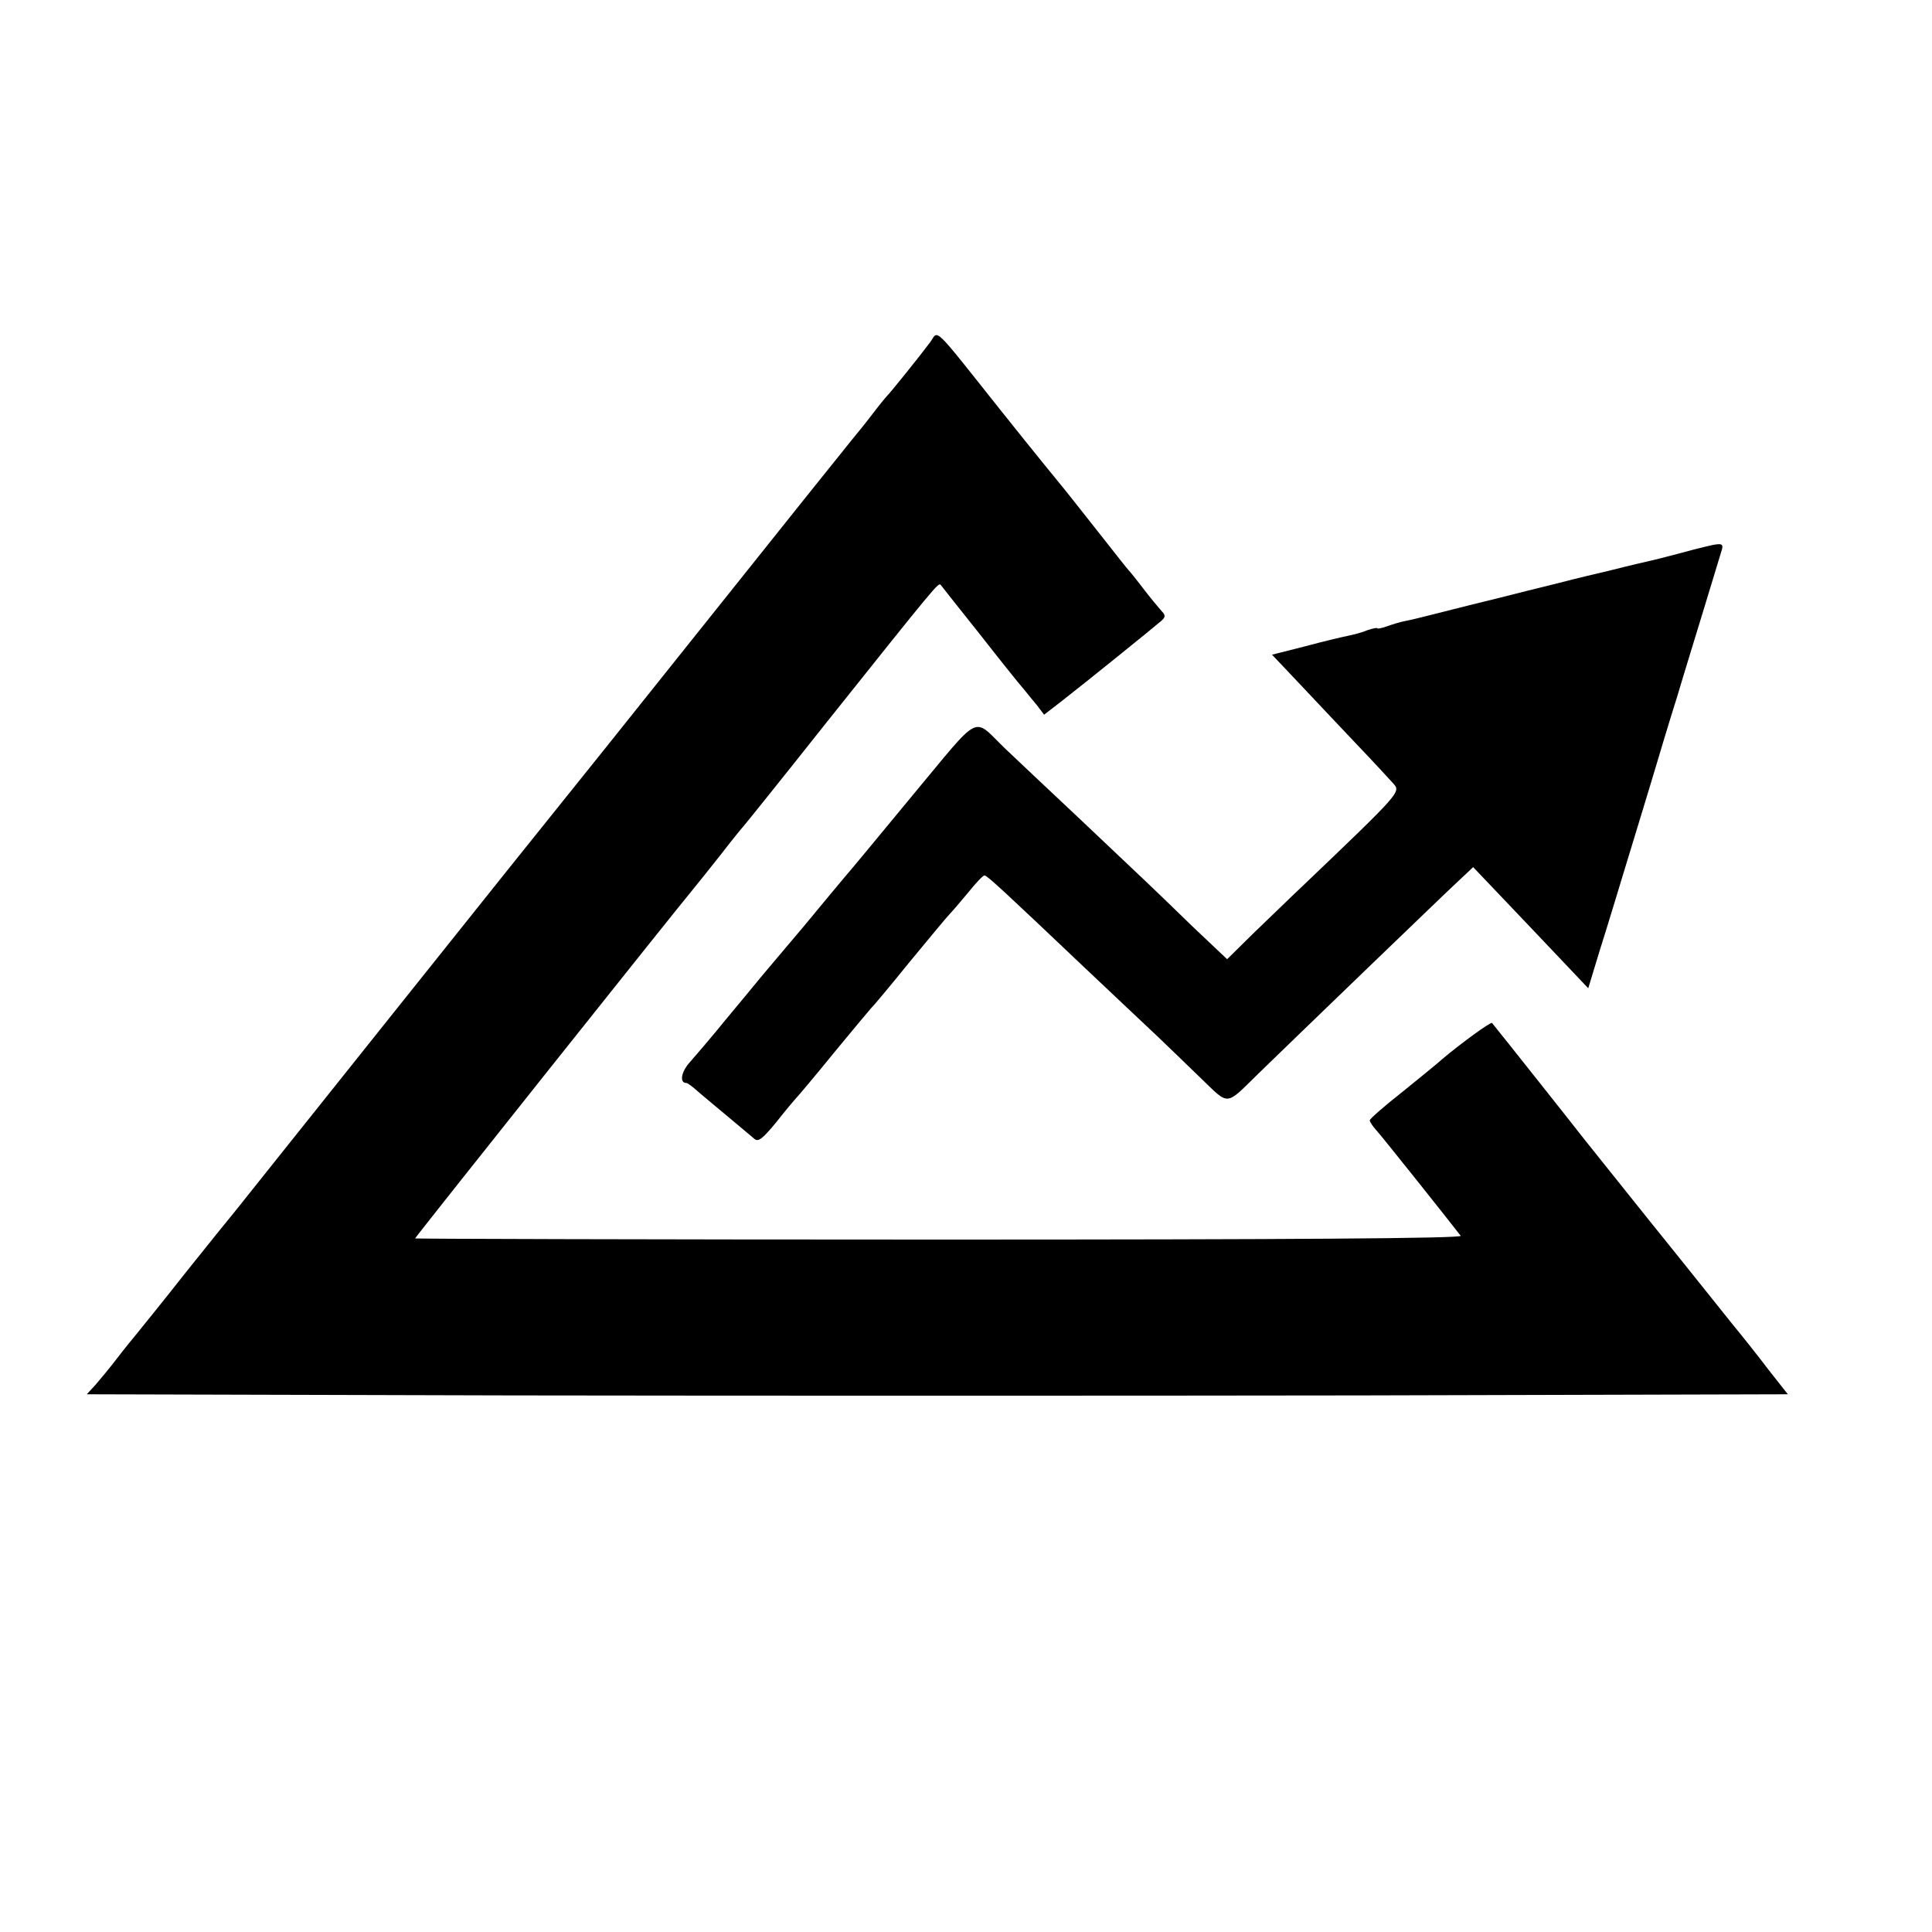
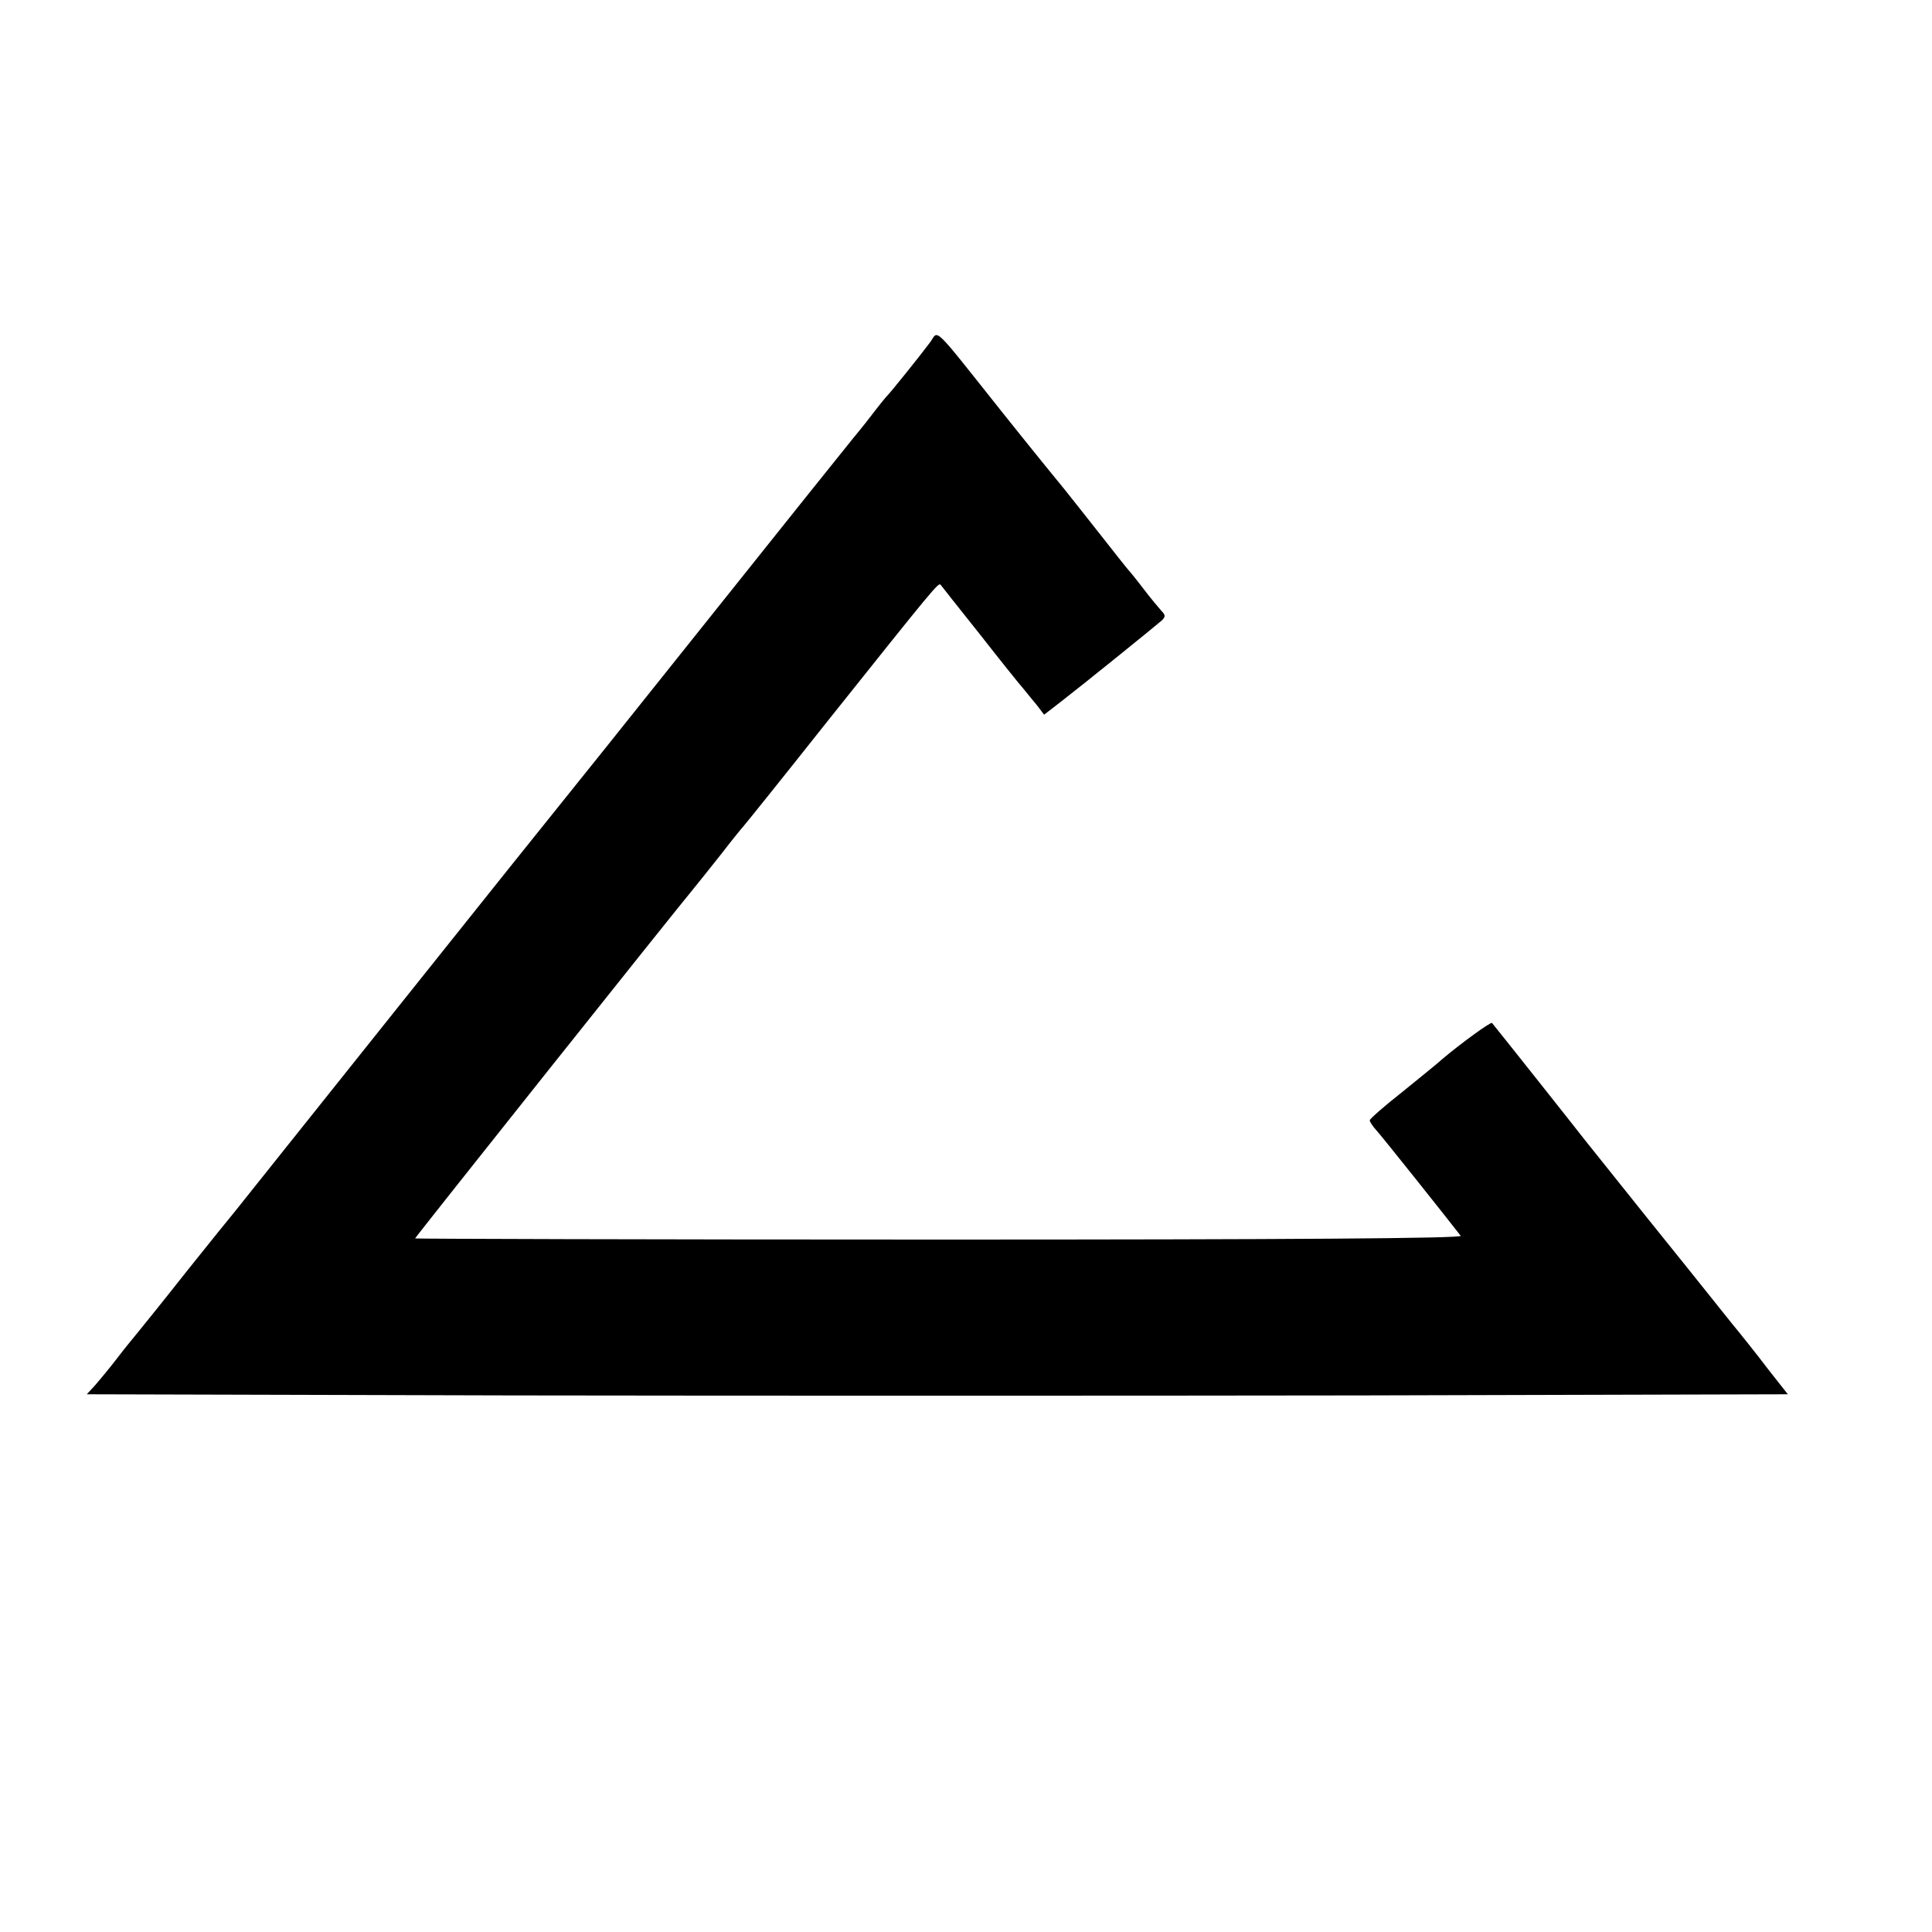
<svg xmlns="http://www.w3.org/2000/svg" version="1.0" width="512pt" height="512pt" viewBox="0 0 512 512" preserveAspectRatio="xMidYMid meet">
  <g transform="translate(0,512) scale(0.1,-0.1)" fill="#000000" stroke="none">
    <path d="M2465 4213 c-26 -35 -108 -137 -115 -143 -3 -3 -21 -25 -40 -50 -19 -25 -43 -54 -52 -65 -9 -11 -184 -229 -388 -485 -204 -256 -379 -474 -388 -485 -9 -11 -204 -254 -432 -540 -228 -286 -421 -527 -427 -535 -7 -8 -65 -80 -129 -160 -63 -80 -123 -154 -132 -165 -9 -11 -33 -40 -52 -65 -19 -25 -45 -56 -57 -70 l-23 -25 1124 -3 c618 -1 1633 -1 2254 0 l1130 3 -52 66 c-28 37 -71 91 -95 120 -50 62 -57 72 -223 278 -67 84 -143 179 -168 210 -35 45 -231 292 -246 310 -3 4 -85 -56 -131 -95 -12 -11 -60 -50 -107 -88 -47 -37 -86 -71 -86 -75 0 -4 8 -16 18 -27 14 -15 193 -240 223 -279 5 -7 -456 -10 -1382 -10 -764 0 -1389 2 -1389 3 0 3 692 872 738 927 9 11 42 52 72 90 30 39 57 72 60 75 3 3 102 126 220 275 292 366 297 372 303 365 2 -3 48 -61 103 -130 54 -69 106 -134 116 -145 9 -11 25 -31 36 -44 l19 -25 44 34 c57 44 250 200 267 215 11 10 11 15 0 26 -7 8 -29 34 -48 59 -19 25 -37 47 -40 50 -3 3 -37 46 -77 97 -39 50 -81 102 -91 115 -11 13 -85 104 -164 203 -191 240 -170 220 -193 188z" />
-     <path d="M4490 3664 c-30 -8 -63 -17 -72 -19 -10 -3 -28 -7 -40 -10 -13 -3 -61 -14 -108 -26 -47 -11 -92 -22 -100 -24 -8 -2 -62 -16 -120 -30 -58 -15 -112 -28 -120 -30 -8 -2 -53 -13 -100 -25 -47 -12 -95 -24 -107 -26 -12 -2 -34 -9 -48 -14 -14 -5 -25 -7 -25 -5 0 2 -11 0 -26 -5 -14 -6 -37 -12 -52 -15 -15 -3 -66 -15 -114 -28 l-87 -22 71 -75 c39 -41 107 -114 152 -161 45 -47 89 -95 99 -106 19 -22 20 -22 -242 -272 -31 -29 -88 -85 -128 -123 l-71 -70 -93 88 c-104 101 -103 100 -303 289 -82 77 -168 158 -191 180 -90 86 -60 101 -246 -122 -90 -109 -171 -207 -181 -218 -9 -11 -58 -69 -108 -130 -51 -60 -102 -121 -114 -135 -11 -14 -52 -63 -91 -110 -38 -47 -82 -98 -96 -114 -24 -26 -29 -56 -10 -56 3 0 17 -10 31 -23 14 -12 50 -42 80 -67 30 -25 61 -51 68 -57 11 -11 22 -2 60 44 25 32 49 60 52 63 3 3 49 57 100 120 52 63 97 117 100 120 4 3 49 57 100 120 52 63 100 121 107 128 7 7 29 33 49 57 20 25 39 45 43 45 7 0 51 -41 266 -245 82 -77 169 -160 194 -183 25 -24 76 -73 113 -109 77 -74 64 -75 153 12 106 103 501 484 535 515 l34 32 81 -85 c44 -46 112 -118 152 -160 l72 -76 31 102 c18 56 47 153 66 215 19 61 50 165 70 230 19 64 50 167 69 227 18 61 50 164 70 230 20 66 40 132 45 148 10 31 10 31 -70 11z" />
  </g>
</svg>